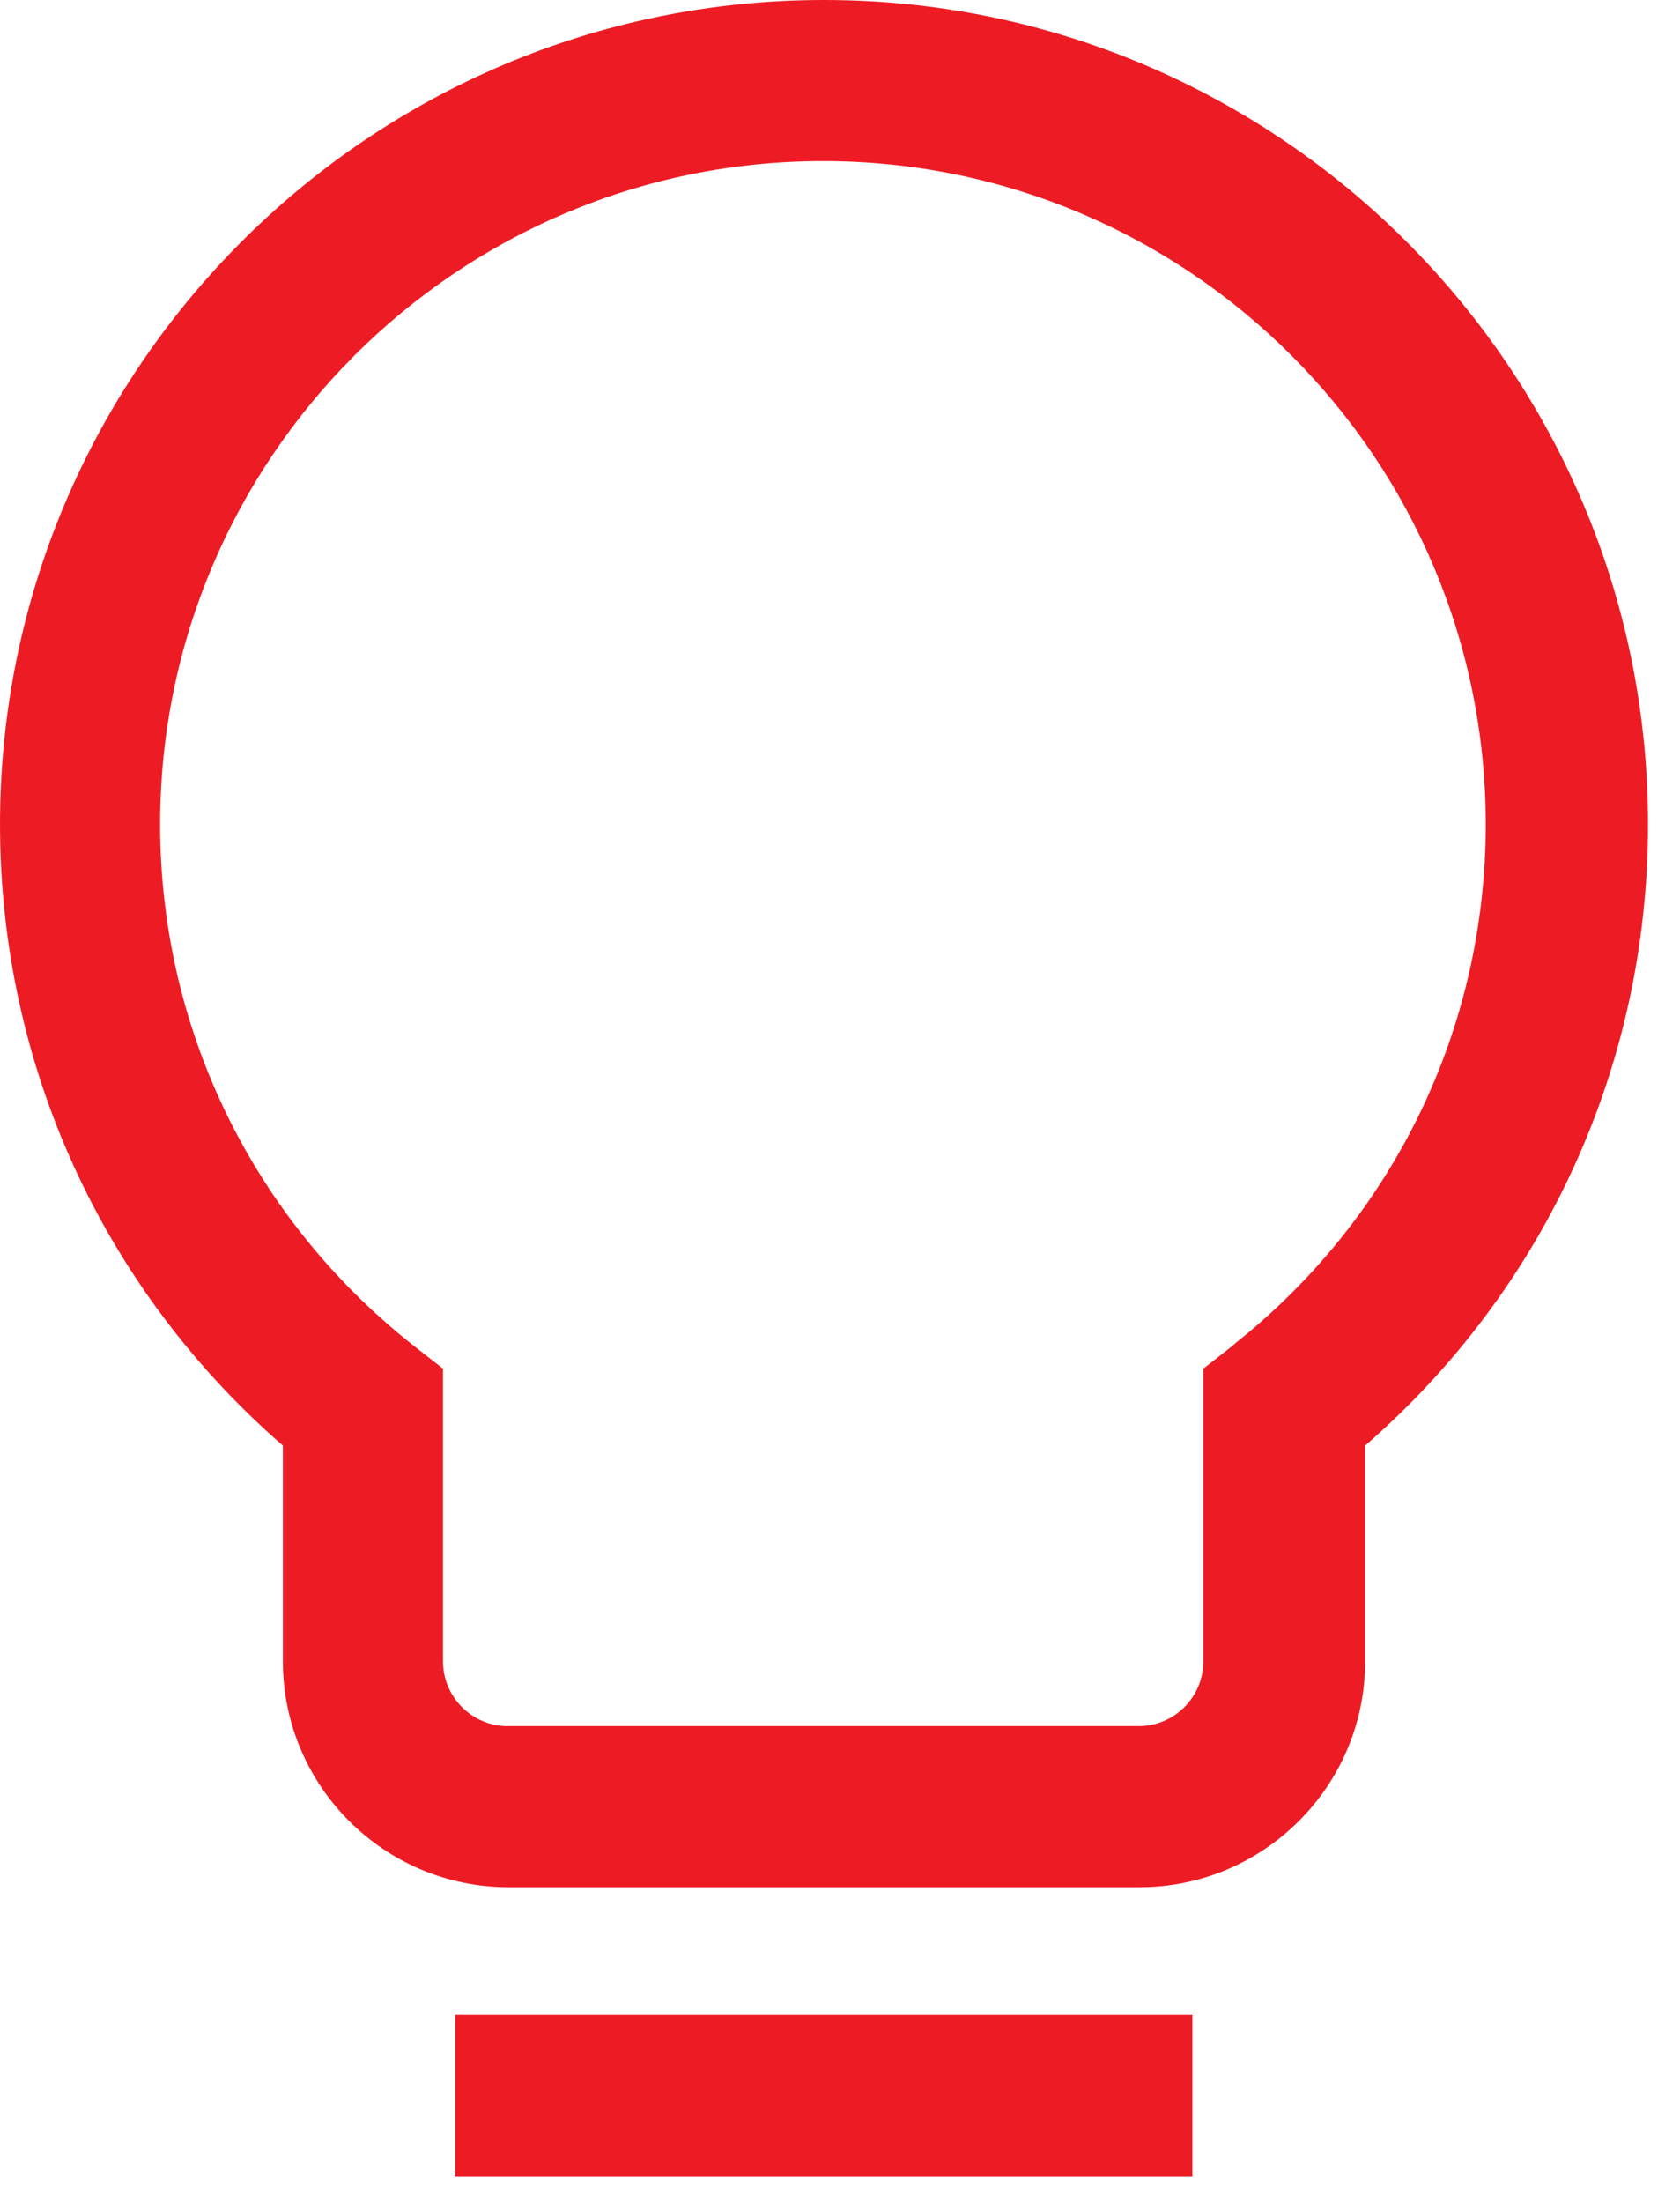
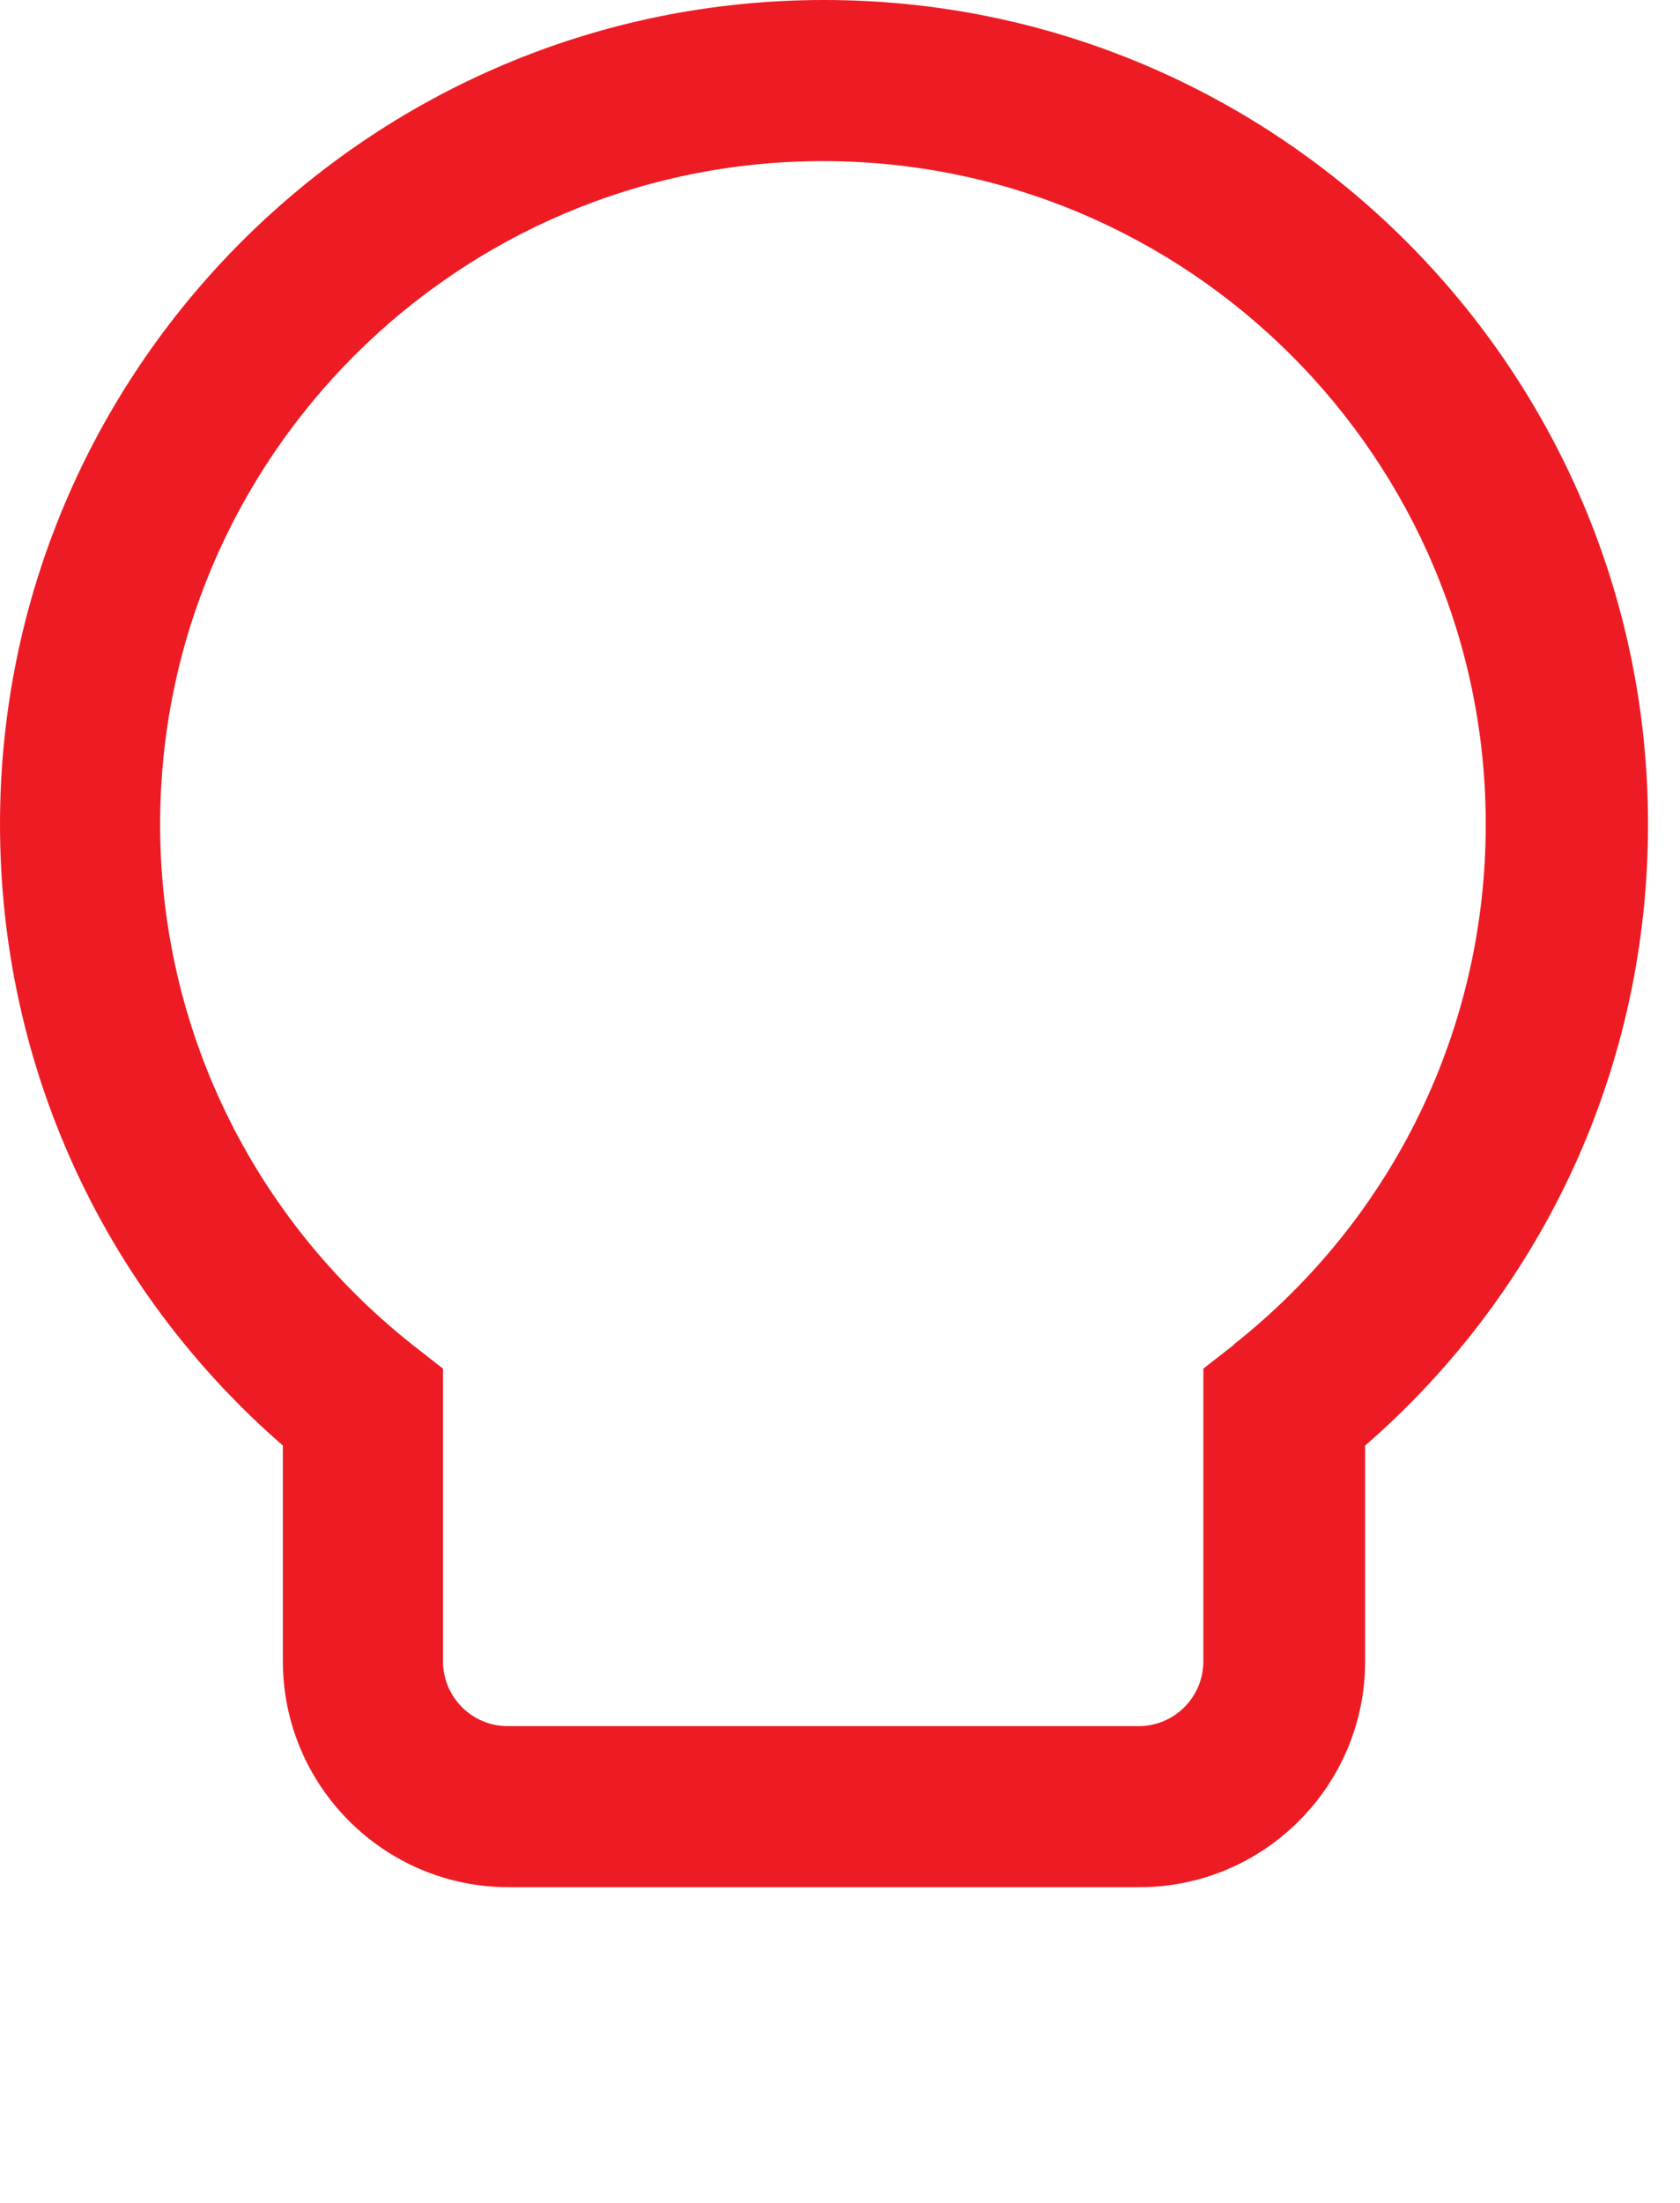
<svg xmlns="http://www.w3.org/2000/svg" width="29" height="38" viewBox="0 0 29 38" fill="none">
-   <path d="M20.583 34.76H7.857V37.539H20.583V34.76Z" fill="#ED1C24" />
  <path d="M14.22 0C6.377 0 0 6.377 0 14.22C0 18.363 1.77 22.23 4.883 24.936V28.658C4.883 30.806 6.631 32.554 8.779 32.554H19.669C21.817 32.554 23.565 30.806 23.565 28.658V24.936C26.678 22.23 28.448 18.363 28.448 14.22C28.448 6.377 22.071 0 14.228 0H14.22ZM21.302 23.195L20.772 23.609V28.658C20.772 29.275 20.271 29.776 19.655 29.776H8.764C8.148 29.776 7.647 29.275 7.647 28.658V23.609L7.117 23.195C4.353 21.004 2.764 17.732 2.764 14.22C2.764 7.908 7.894 2.779 14.206 2.779C20.518 2.779 25.647 7.908 25.647 14.22C25.647 17.739 24.058 21.011 21.294 23.195H21.302Z" fill="#ED1C24" />
</svg>